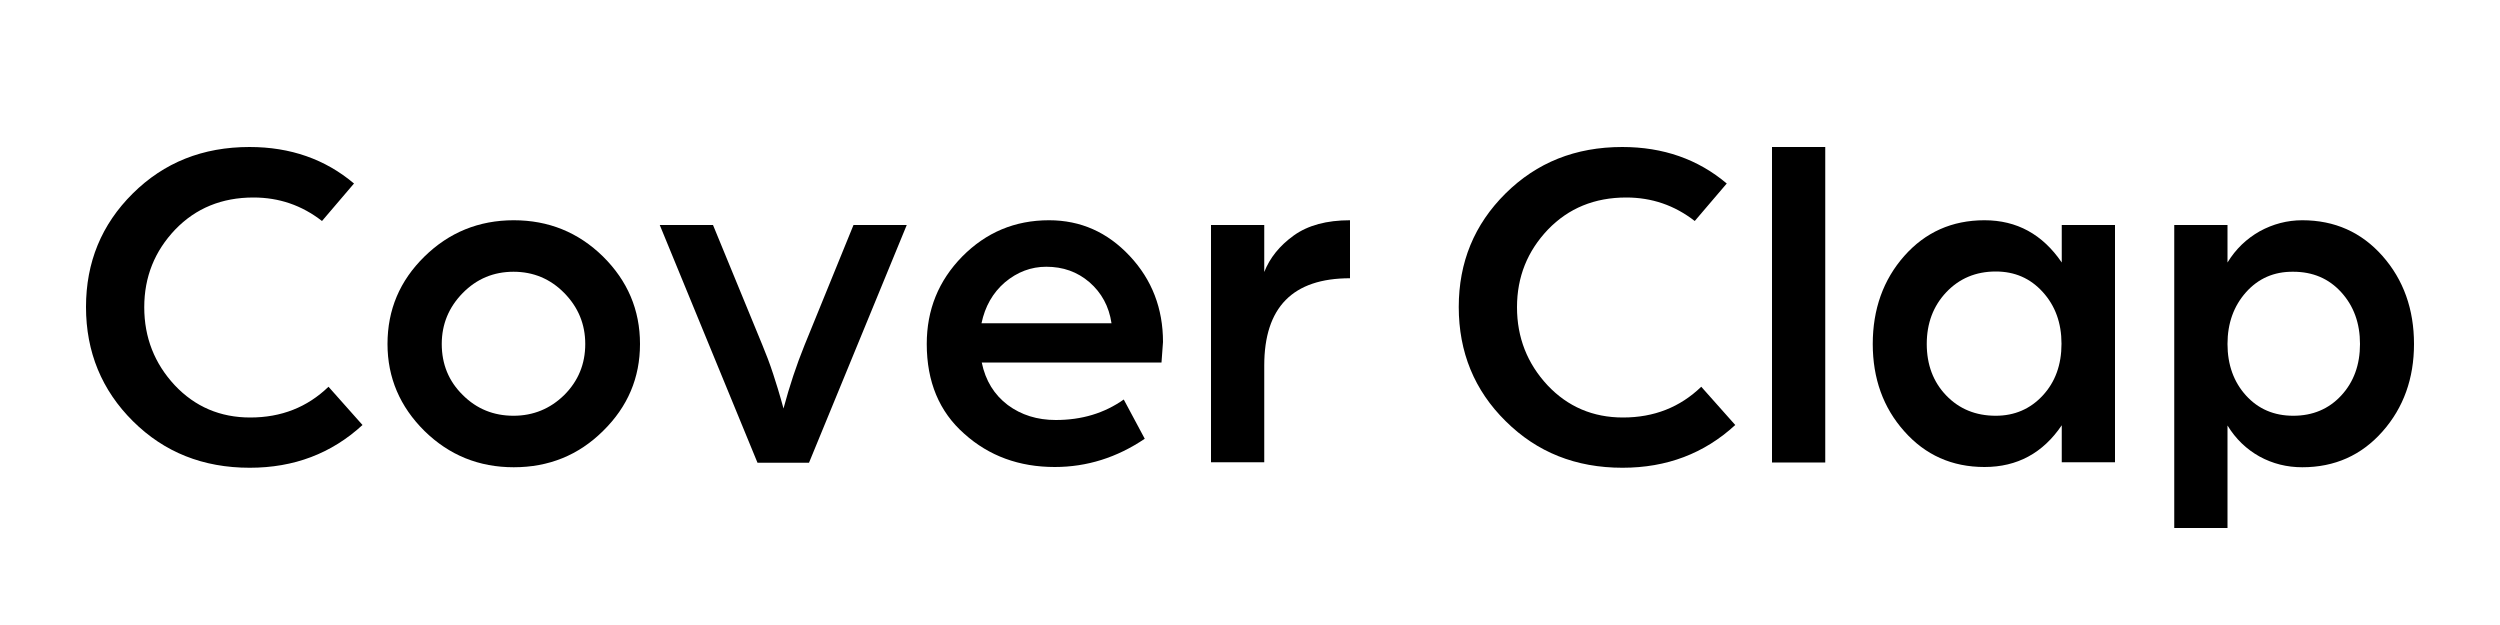
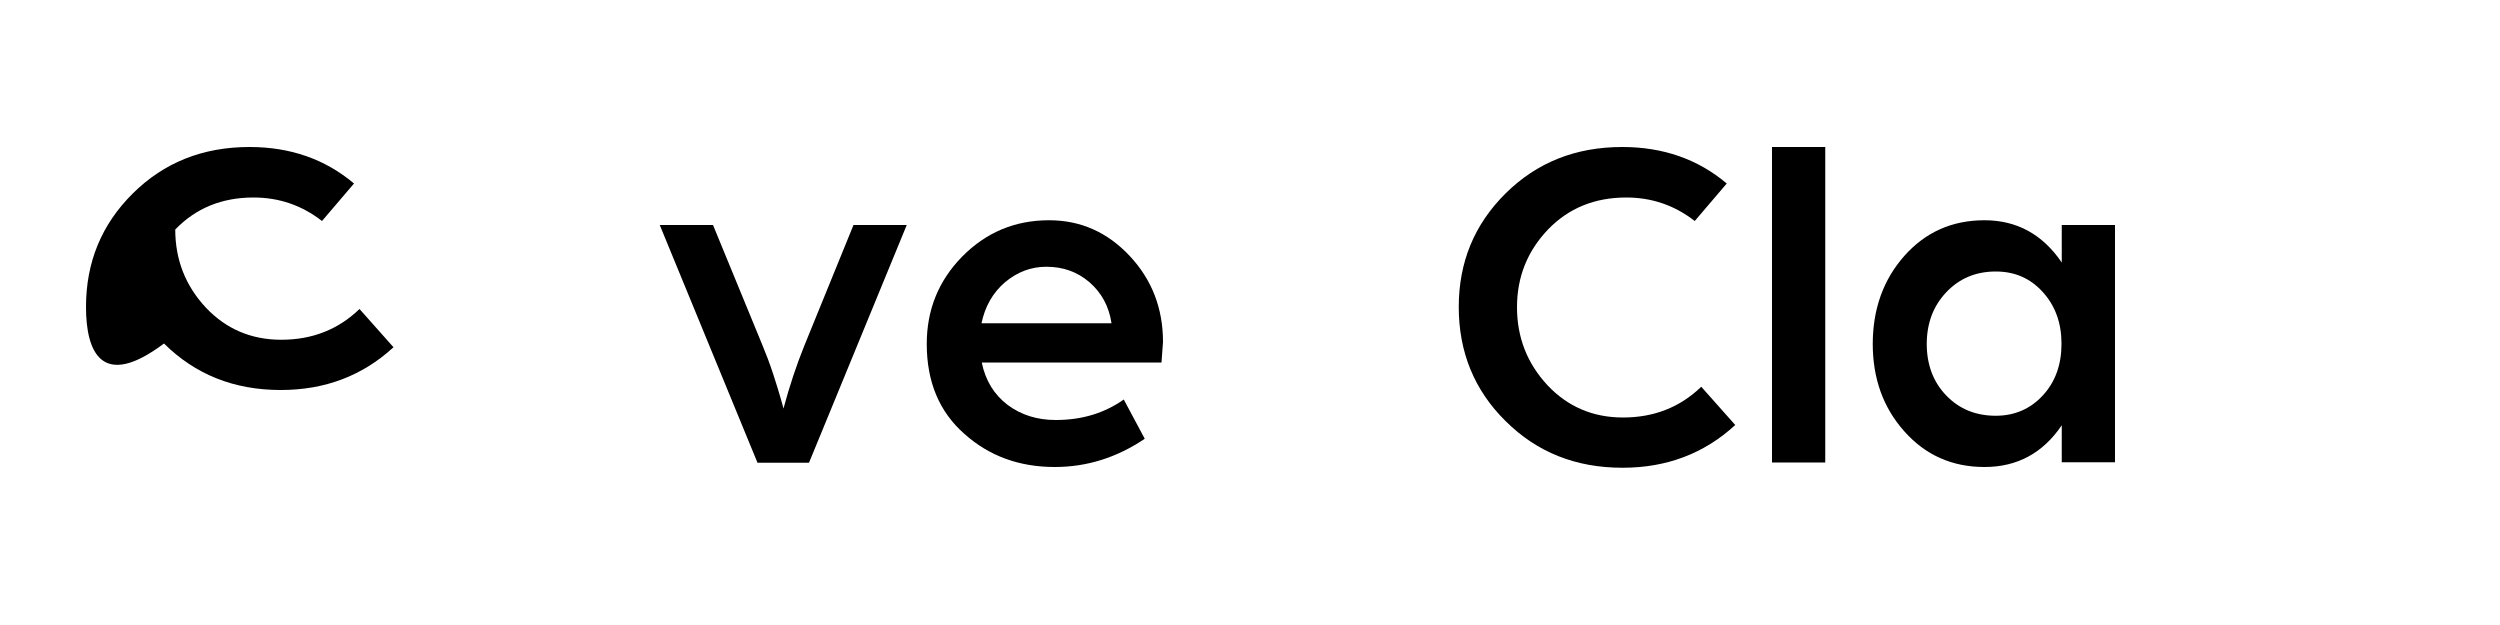
<svg xmlns="http://www.w3.org/2000/svg" version="1.1" id="COVER_CLAP_LOGO" x="0px" y="0px" viewBox="0 0 1000 250" enable-background="new 0 0 1000 250" xml:space="preserve">
  <g>
    <g>
-       <path d="M34.4,122.8c0-17.9,6.2-33,18.7-45.4c12.5-12.4,28-18.6,46.7-18.6c16.4,0,30.3,4.9,41.8,14.6l-12.8,15    c-8.1-6.3-17.2-9.4-27.4-9.4c-12.7,0-23.1,4.3-31.3,12.8c-8.2,8.6-12.4,18.9-12.4,31.1c0,12.1,4.1,22.5,12.2,31.2    c8.1,8.6,18.2,12.9,30.2,12.9c12.4,0,22.8-4.1,31.3-12.3l13.6,15.3c-12.4,11.4-27.4,17.1-45.1,17.1c-18.7,0-34.2-6.2-46.7-18.6    C40.7,156.1,34.4,140.8,34.4,122.8z" />
-       <path d="M155,137.6c0-13.7,4.9-25.3,14.8-35c9.8-9.6,21.7-14.5,35.7-14.5c13.9,0,25.8,4.8,35.7,14.5c9.8,9.7,14.8,21.3,14.8,35    c0,13.5-4.9,25.1-14.8,34.8c-9.8,9.7-21.7,14.5-35.7,14.5c-13.9,0-25.8-4.8-35.7-14.5C160,162.7,155,151.1,155,137.6z     M176.7,137.6c0,8.1,2.8,14.9,8.4,20.4c5.6,5.6,12.4,8.3,20.3,8.3c7.9,0,14.7-2.8,20.3-8.3c5.6-5.6,8.4-12.4,8.4-20.4    c0-7.9-2.8-14.7-8.4-20.4c-5.6-5.7-12.4-8.5-20.3-8.5c-7.9,0-14.7,2.8-20.3,8.5C179.5,122.9,176.7,129.7,176.7,137.6z" />
+       <path d="M34.4,122.8c0-17.9,6.2-33,18.7-45.4c12.5-12.4,28-18.6,46.7-18.6c16.4,0,30.3,4.9,41.8,14.6l-12.8,15    c-8.1-6.3-17.2-9.4-27.4-9.4c-12.7,0-23.1,4.3-31.3,12.8c0,12.1,4.1,22.5,12.2,31.2    c8.1,8.6,18.2,12.9,30.2,12.9c12.4,0,22.8-4.1,31.3-12.3l13.6,15.3c-12.4,11.4-27.4,17.1-45.1,17.1c-18.7,0-34.2-6.2-46.7-18.6    C40.7,156.1,34.4,140.8,34.4,122.8z" />
      <path d="M303,185.1L263.9,90h21.3l19.7,47.9c1.5,3.6,3,7.5,4.4,11.8c1.4,4.3,2.4,7.6,3.1,10.1l1,3.6c2.4-9,5.2-17.4,8.4-25.3    L341.4,90h21.3l-39.1,95.1H303z" />
      <path d="M370.7,137.6c0-13.7,4.7-25.3,14.2-35c9.5-9.6,21-14.5,34.7-14.5c12.7,0,23.4,4.8,32.3,14.3c8.9,9.5,13.3,21,13.3,34.4    l-0.6,8.2h-71.9c1.5,7.3,5,12.9,10.4,17c5.4,4,11.8,6,19.2,6c10.4,0,19.4-2.7,27.2-8.2l8.4,15.7c-11.1,7.5-23.1,11.3-36,11.3    c-14.2,0-26.3-4.4-36.2-13.3C375.7,164.7,370.7,152.7,370.7,137.6z M392.6,129.3h52c-1-6.8-4-12.2-8.8-16.4    c-4.9-4.2-10.6-6.2-17.3-6.2c-6.1,0-11.6,2.1-16.5,6.2C397.1,117.1,394,122.6,392.6,129.3z" />
-       <path d="M484.4,184.9V90h21.3v18.8c2.2-5.6,6.1-10.5,11.8-14.6c5.7-4.1,13.2-6.1,22.5-6.1v23.2c-22.9,0-34.3,11.6-34.3,34.9v38.7    H484.4z" />
      <path d="M583.5,122.8c0-17.9,6.2-33,18.7-45.4c12.5-12.4,28-18.6,46.7-18.6c16.4,0,30.3,4.9,41.8,14.6l-12.8,15    c-8.1-6.3-17.2-9.4-27.4-9.4c-12.7,0-23.1,4.3-31.3,12.8c-8.2,8.6-12.4,18.9-12.4,31.1c0,12.1,4.1,22.5,12.2,31.2    c8.1,8.6,18.2,12.9,30.2,12.9c12.4,0,22.8-4.1,31.3-12.3l13.6,15.3c-12.4,11.4-27.4,17.1-45.1,17.1c-18.7,0-34.2-6.2-46.7-18.6    C589.7,156.1,583.5,140.8,583.5,122.8z" />
      <path d="M708.8,184.9V58.8h21.3v126.2H708.8z" />
      <path d="M749.1,137.6c0-13.9,4.2-25.7,12.6-35.2c8.4-9.5,19.1-14.3,32.1-14.3c12.9,0,23.2,5.6,30.9,16.9V90h21.3v94.9h-21.3v-14.8    c-7.5,11.1-17.8,16.7-30.9,16.7c-13,0-23.7-4.8-32.1-14.3C753.3,163.1,749.1,151.4,749.1,137.6z M778.5,116.9    c-5.2,5.5-7.8,12.4-7.8,20.7c0,8.3,2.6,15.2,7.8,20.6c5.2,5.4,11.8,8.1,19.8,8.1c7.5,0,13.8-2.7,18.8-8.1c5-5.4,7.5-12.3,7.5-20.7    c0-8.3-2.5-15.2-7.5-20.7c-5-5.5-11.2-8.2-18.8-8.2C790.3,108.6,783.7,111.4,778.5,116.9z" />
-       <path d="M869.7,211.2V90H891v15c3.3-5.4,7.6-9.5,12.9-12.5c5.3-2.9,11-4.4,17-4.4c13,0,23.7,4.8,32.1,14.3    c8.4,9.5,12.6,21.3,12.6,35.2c0,13.8-4.2,25.5-12.6,35c-8.4,9.5-19.1,14.3-32.1,14.3c-6.1,0-11.8-1.4-17.1-4.3    c-5.2-2.9-9.5-7-12.8-12.4v41H869.7z M898.4,116.9c-4.9,5.5-7.4,12.4-7.4,20.7c0,8.3,2.5,15.2,7.4,20.6c4.9,5.4,11.2,8.1,18.9,8.1    c7.8,0,14.2-2.7,19.2-8.1c5-5.4,7.5-12.3,7.5-20.6c0-8.3-2.5-15.2-7.5-20.7c-5-5.5-11.4-8.2-19.2-8.2    C909.6,108.6,903.3,111.4,898.4,116.9z" />
    </g>
  </g>
</svg>